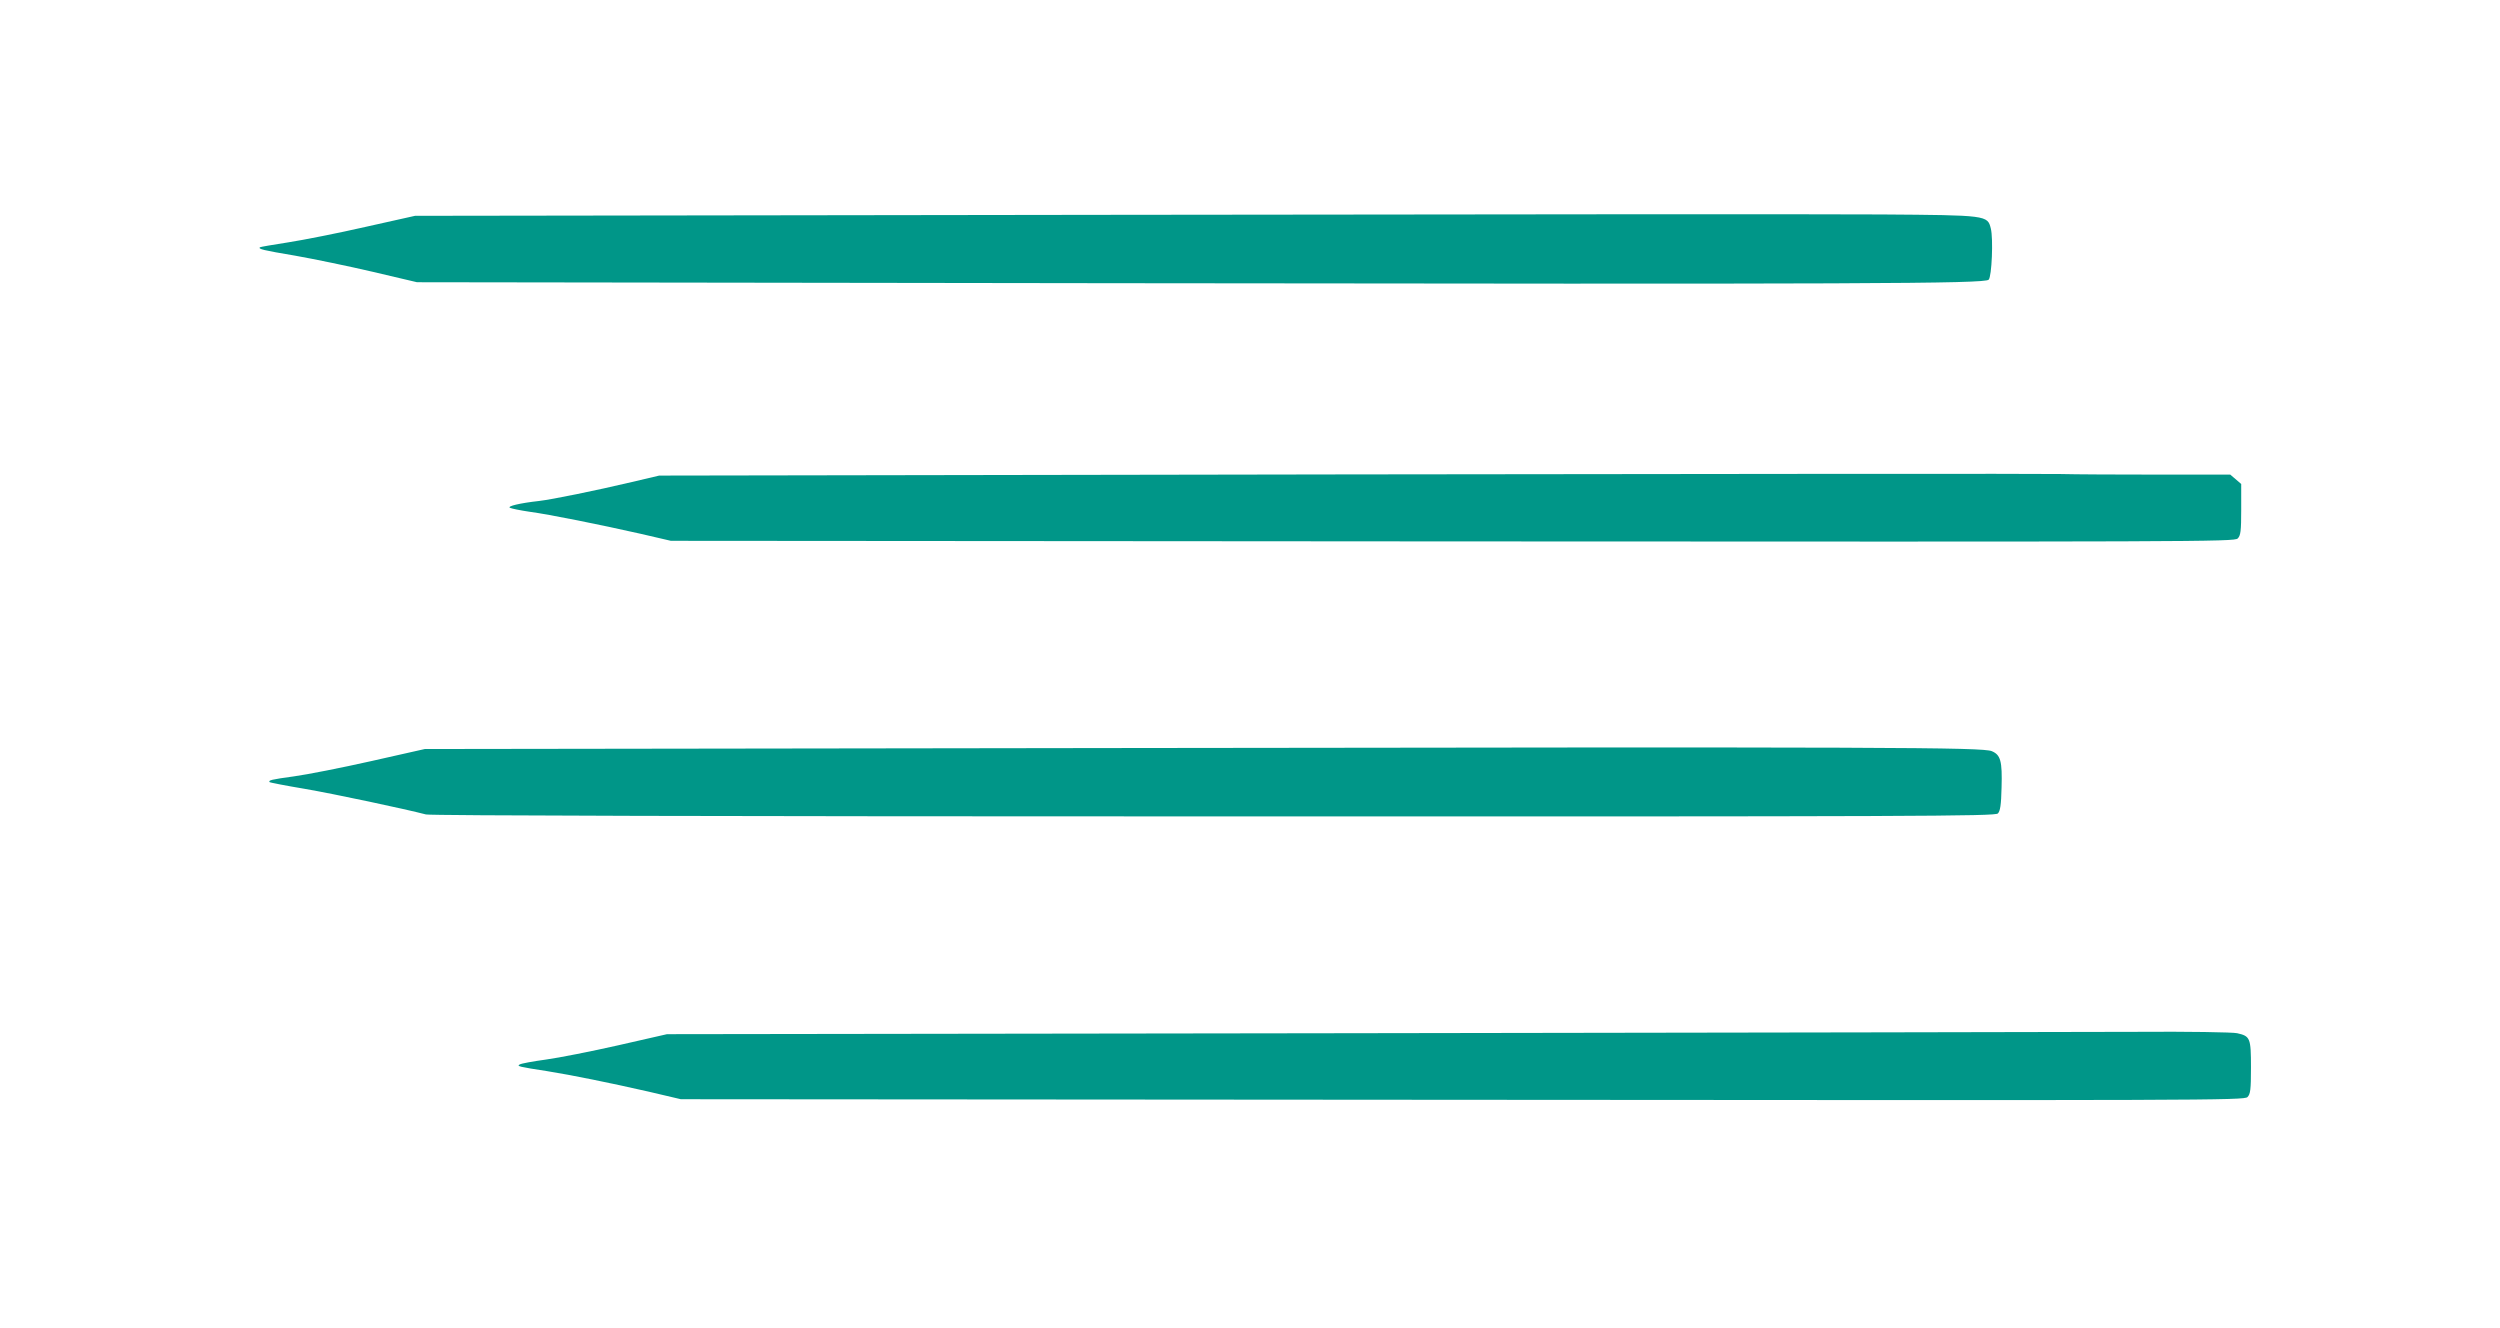
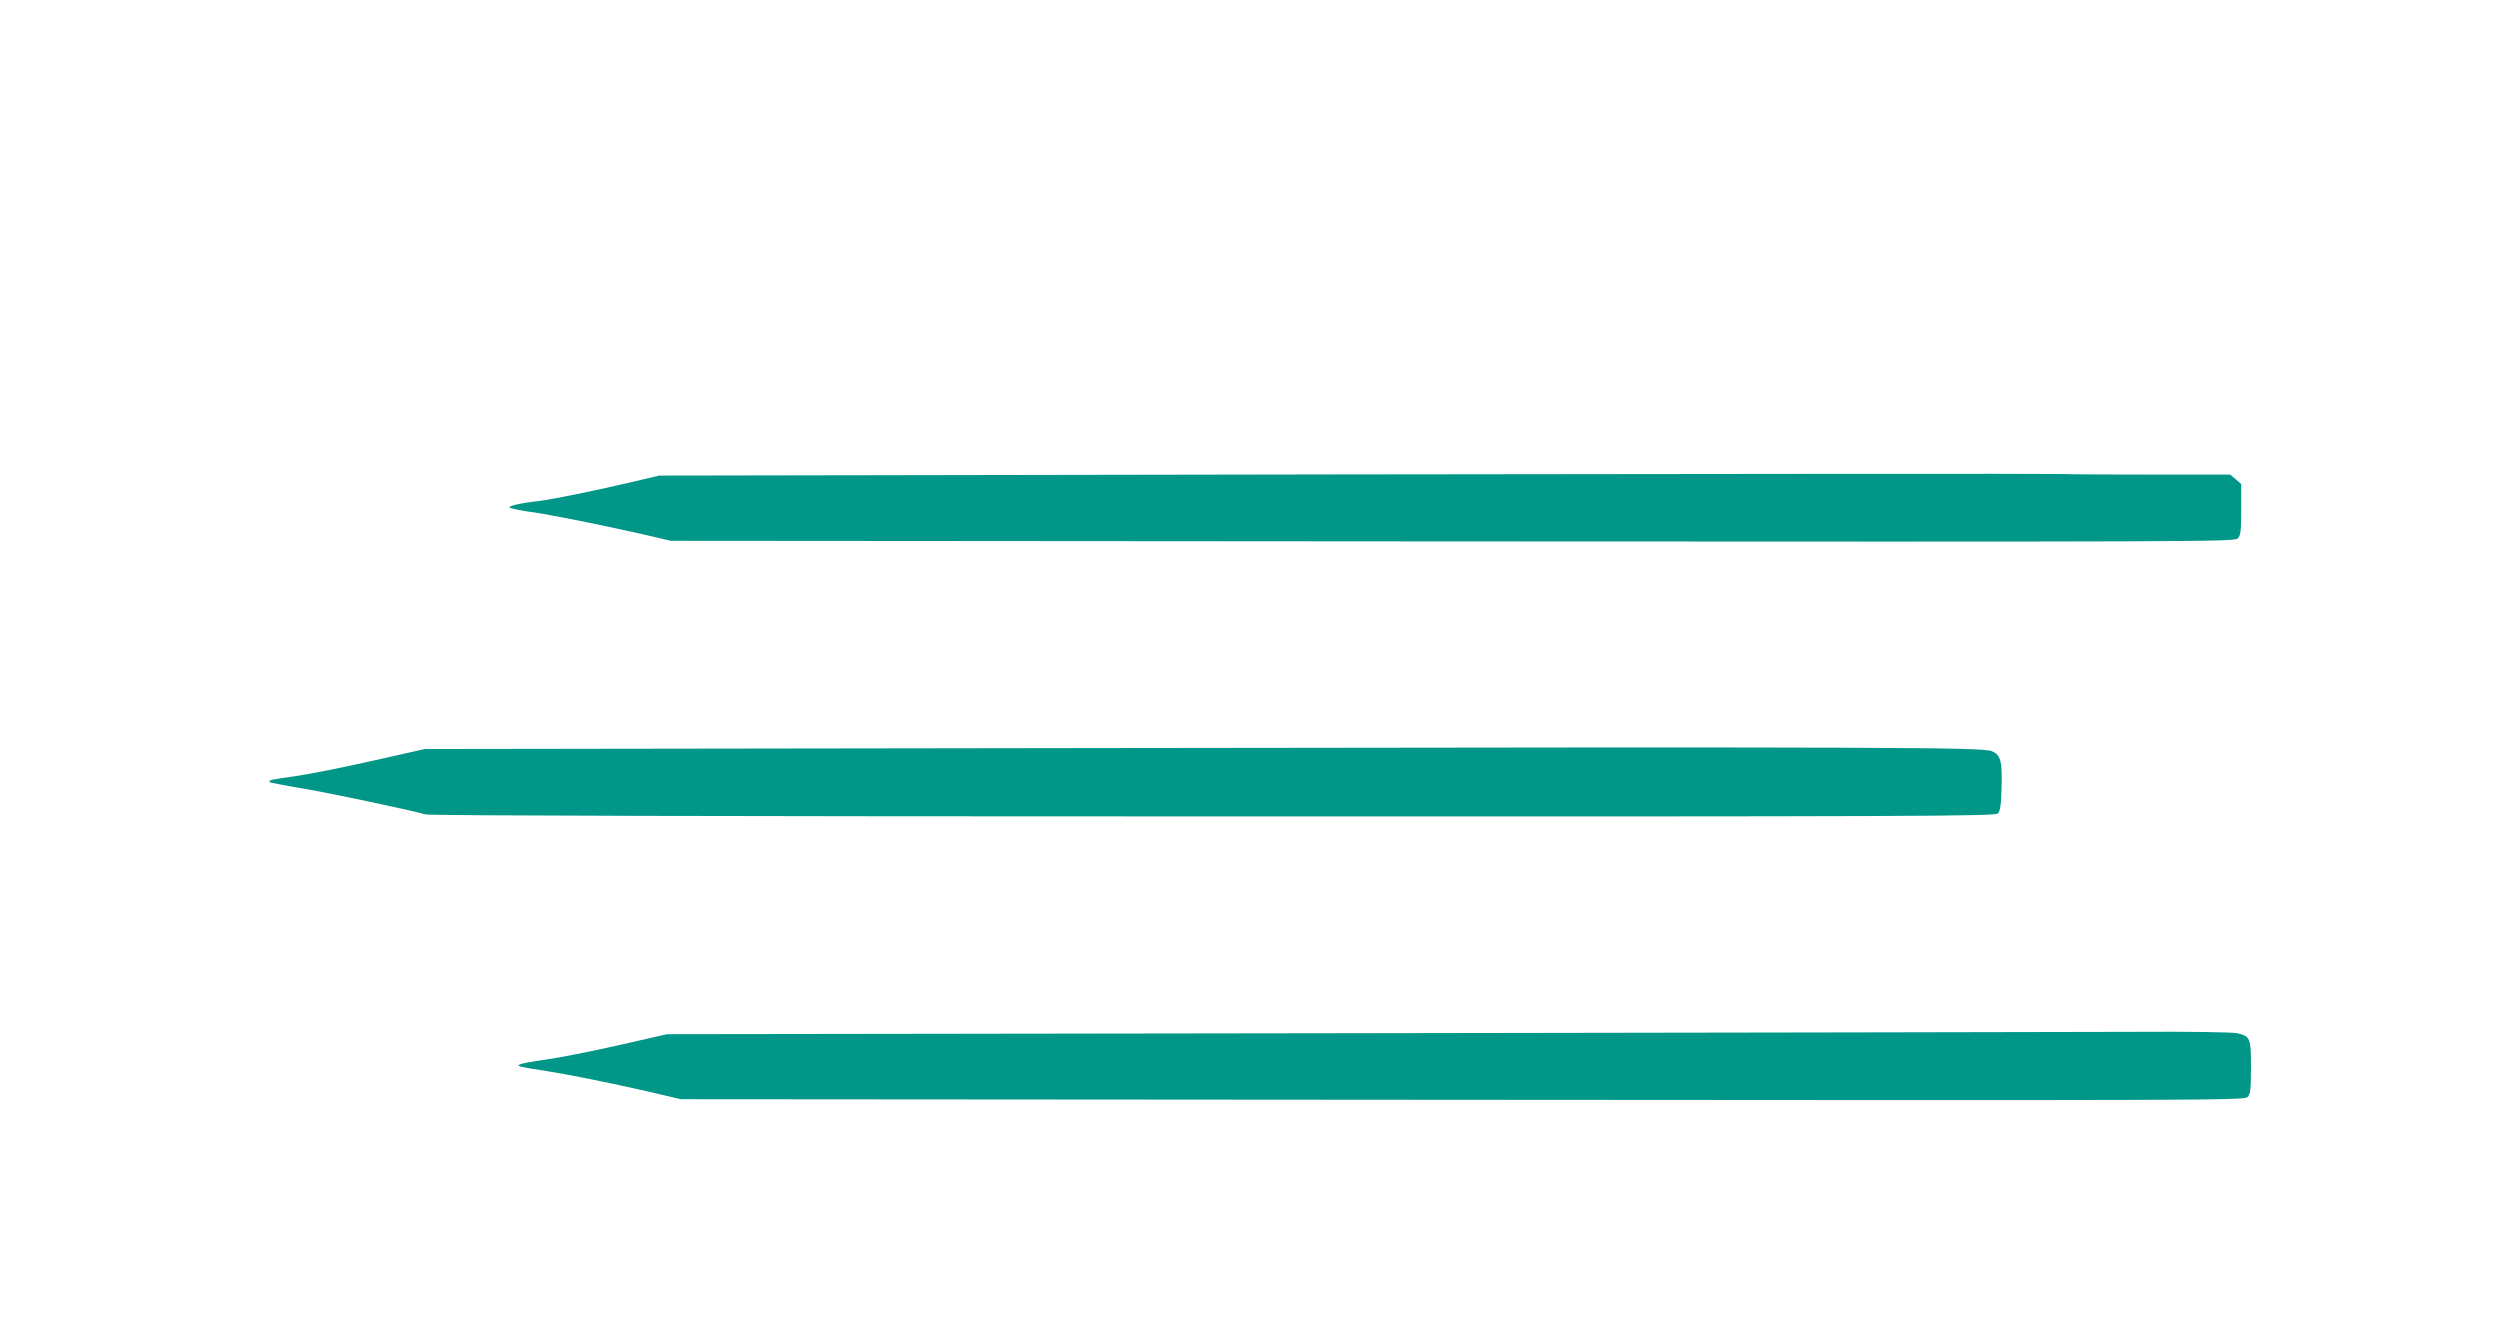
<svg xmlns="http://www.w3.org/2000/svg" version="1.0" width="1280pt" height="680pt" viewBox="0 0 1280 680" preserveAspectRatio="xMidYMid meet">
  <g transform="translate(0,680) scale(0.1,-0.1)" fill="#009688" stroke="none">
-     <path d="M5638 5700 l-3513 -5 -255 -57 c-140 -32 -318 -67 -395 -79 -77 -12 -142 -23 -144 -25 -10 -9 14 -15 180 -43 96 -17 275 -54 399 -83 l225 -53 3565 -5 c3856 -5 4461 -3 4482 18 16 16 24 211 11 262 -17 68 -18 68 -560 72 -265 2 -2062 1 -3995 -2z" />
    <path d="M6895 4371 l-3520 -6 -140 -33 c-186 -44 -407 -89 -475 -97 -99 -11 -165 -27 -149 -35 8 -4 52 -13 99 -20 104 -14 362 -66 570 -113 l155 -36 4002 -3 c3812 -2 4004 -2 4020 15 15 15 18 37 18 148 l0 131 -28 24 -28 24 -368 0 c-202 0 -428 1 -502 3 -74 2 -1718 1 -3654 -2z" />
    <path d="M5685 2970 l-3510 -5 -275 -62 c-151 -34 -329 -69 -395 -78 -117 -16 -133 -20 -124 -30 3 -2 84 -18 180 -34 151 -26 513 -103 620 -131 22 -6 1532 -10 4034 -10 3616 -1 4000 1 4014 15 12 12 17 43 19 133 4 136 -5 167 -50 186 -48 20 -503 22 -4513 16z" />
    <path d="M6940 1510 l-3525 -5 -250 -57 c-137 -31 -304 -64 -370 -73 -66 -9 -126 -20 -134 -25 -17 -9 -4 -12 139 -34 131 -21 322 -60 520 -105 l166 -39 4002 -3 c3808 -3 4003 -3 4019 14 15 15 18 37 18 152 0 151 -4 160 -71 175 -21 5 -253 9 -514 7 -261 -1 -2061 -4 -4000 -7z" />
  </g>
</svg>